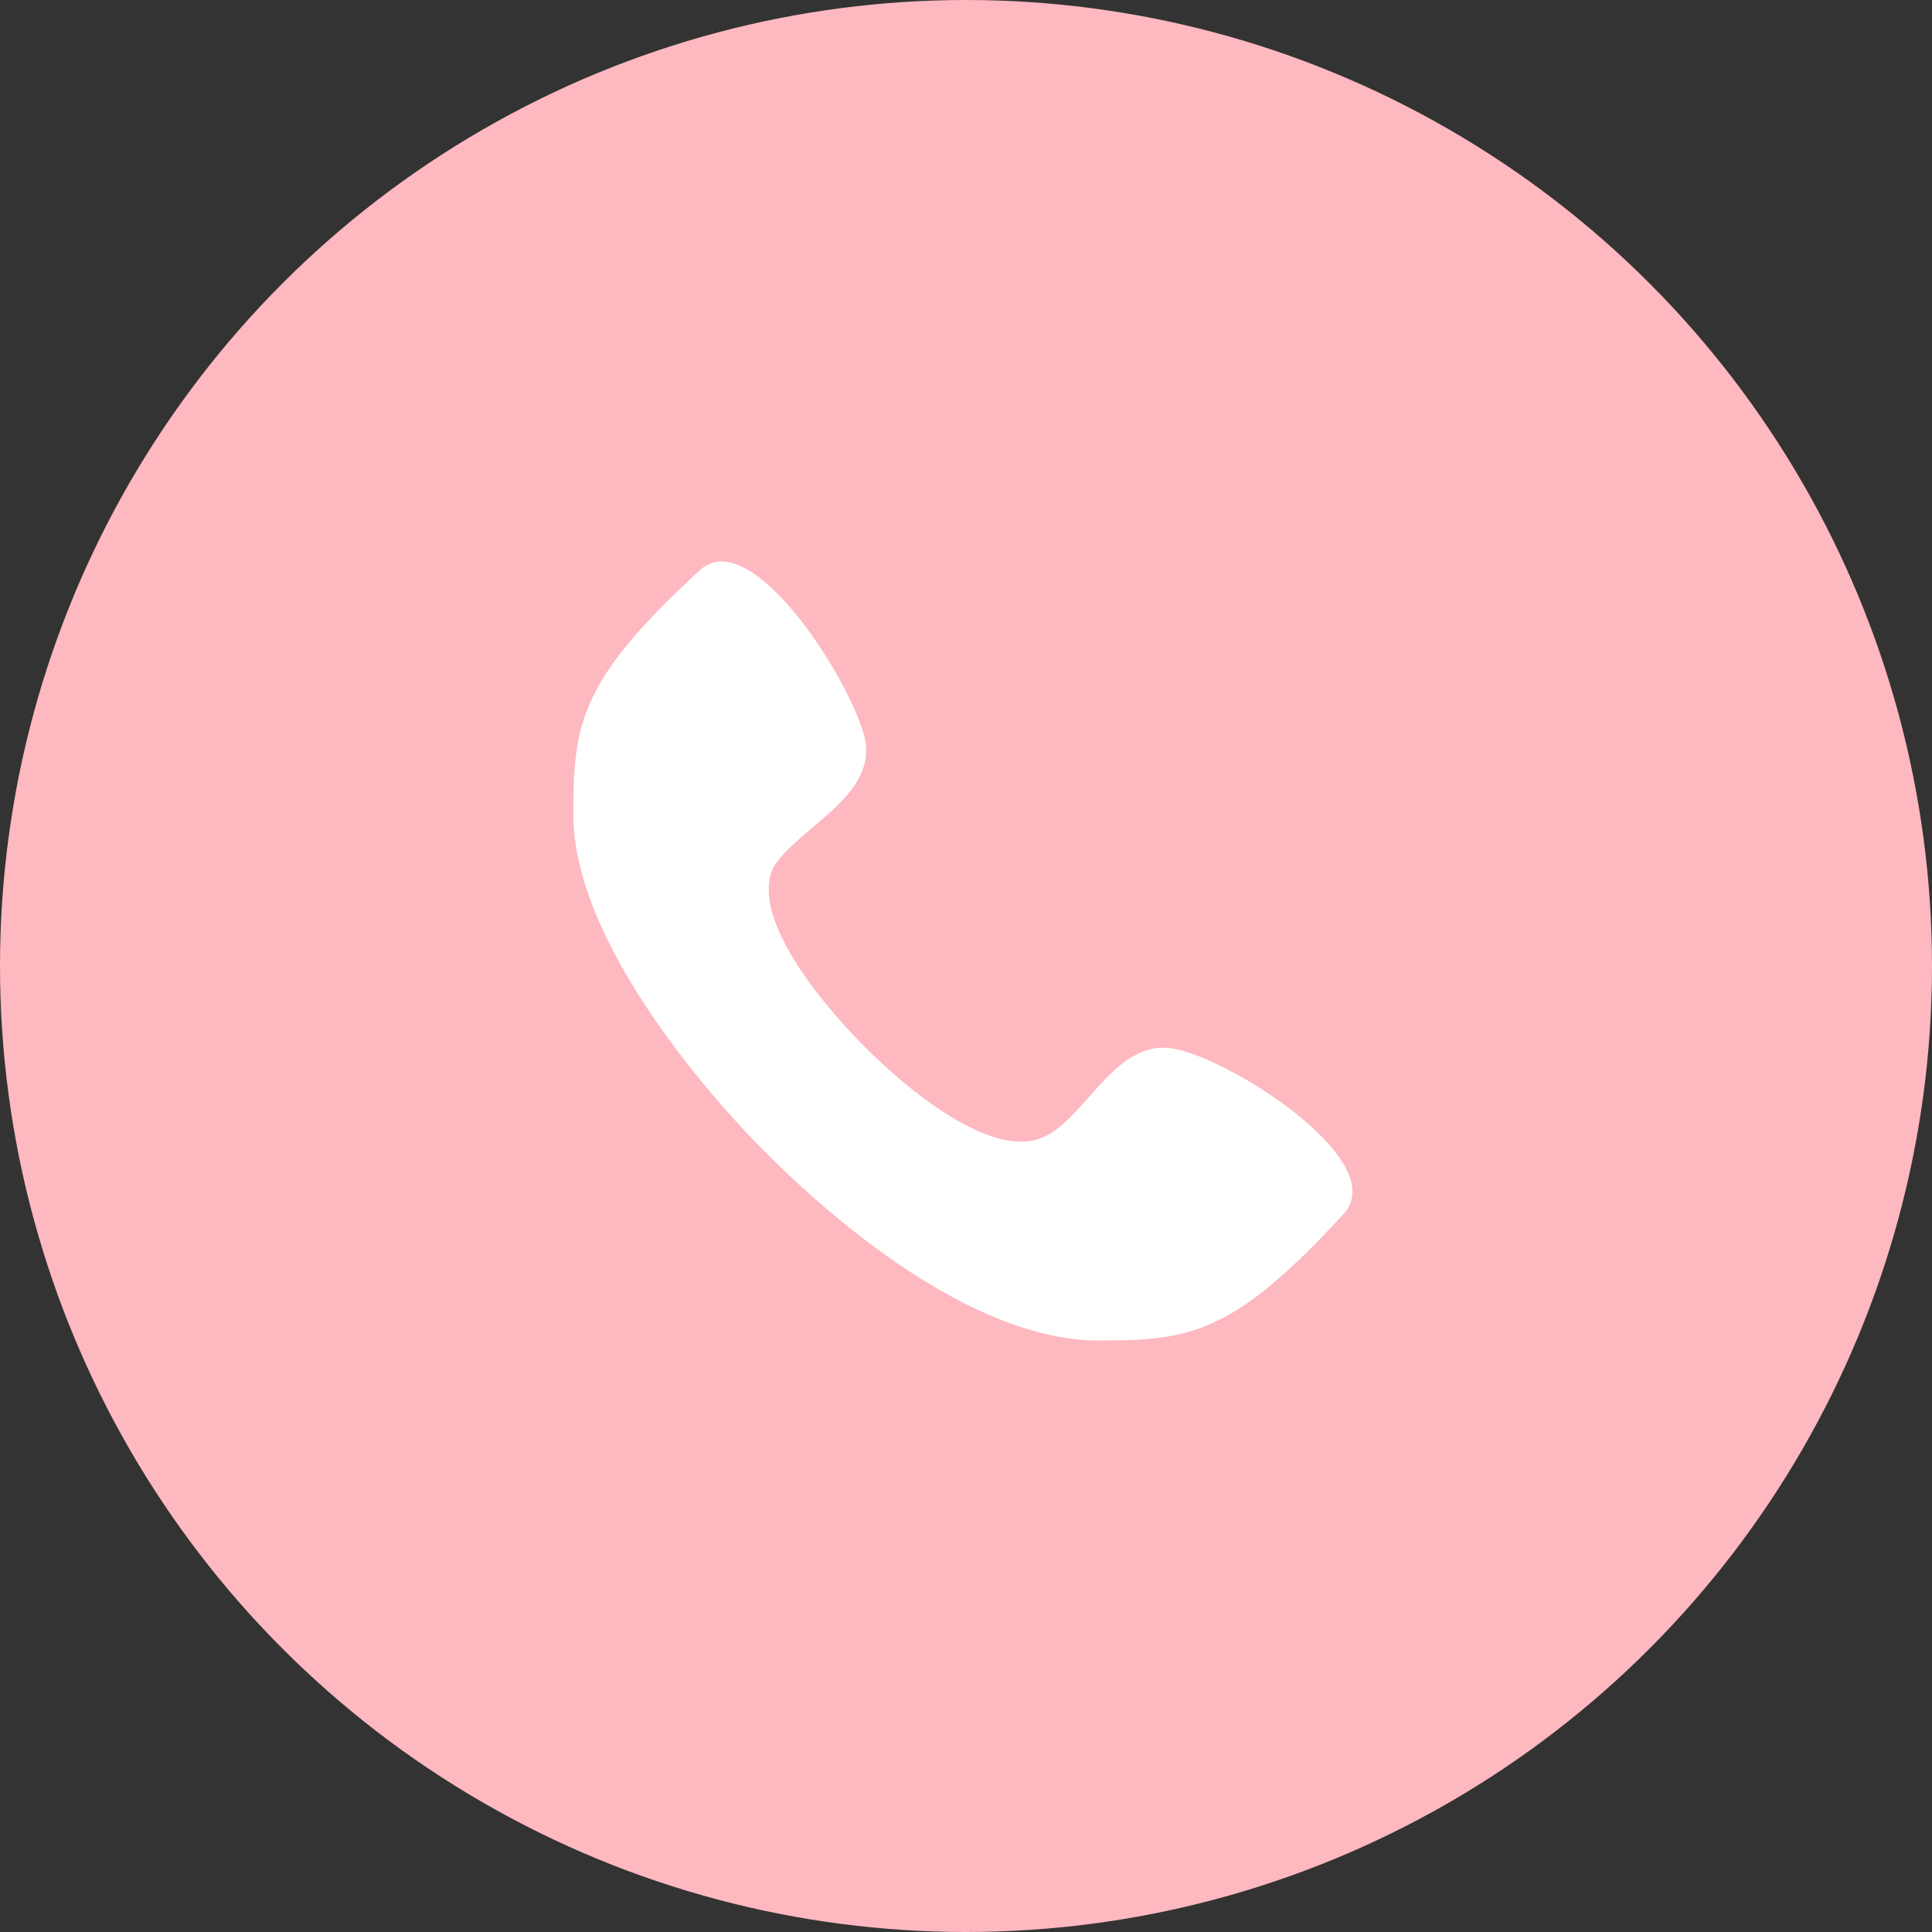
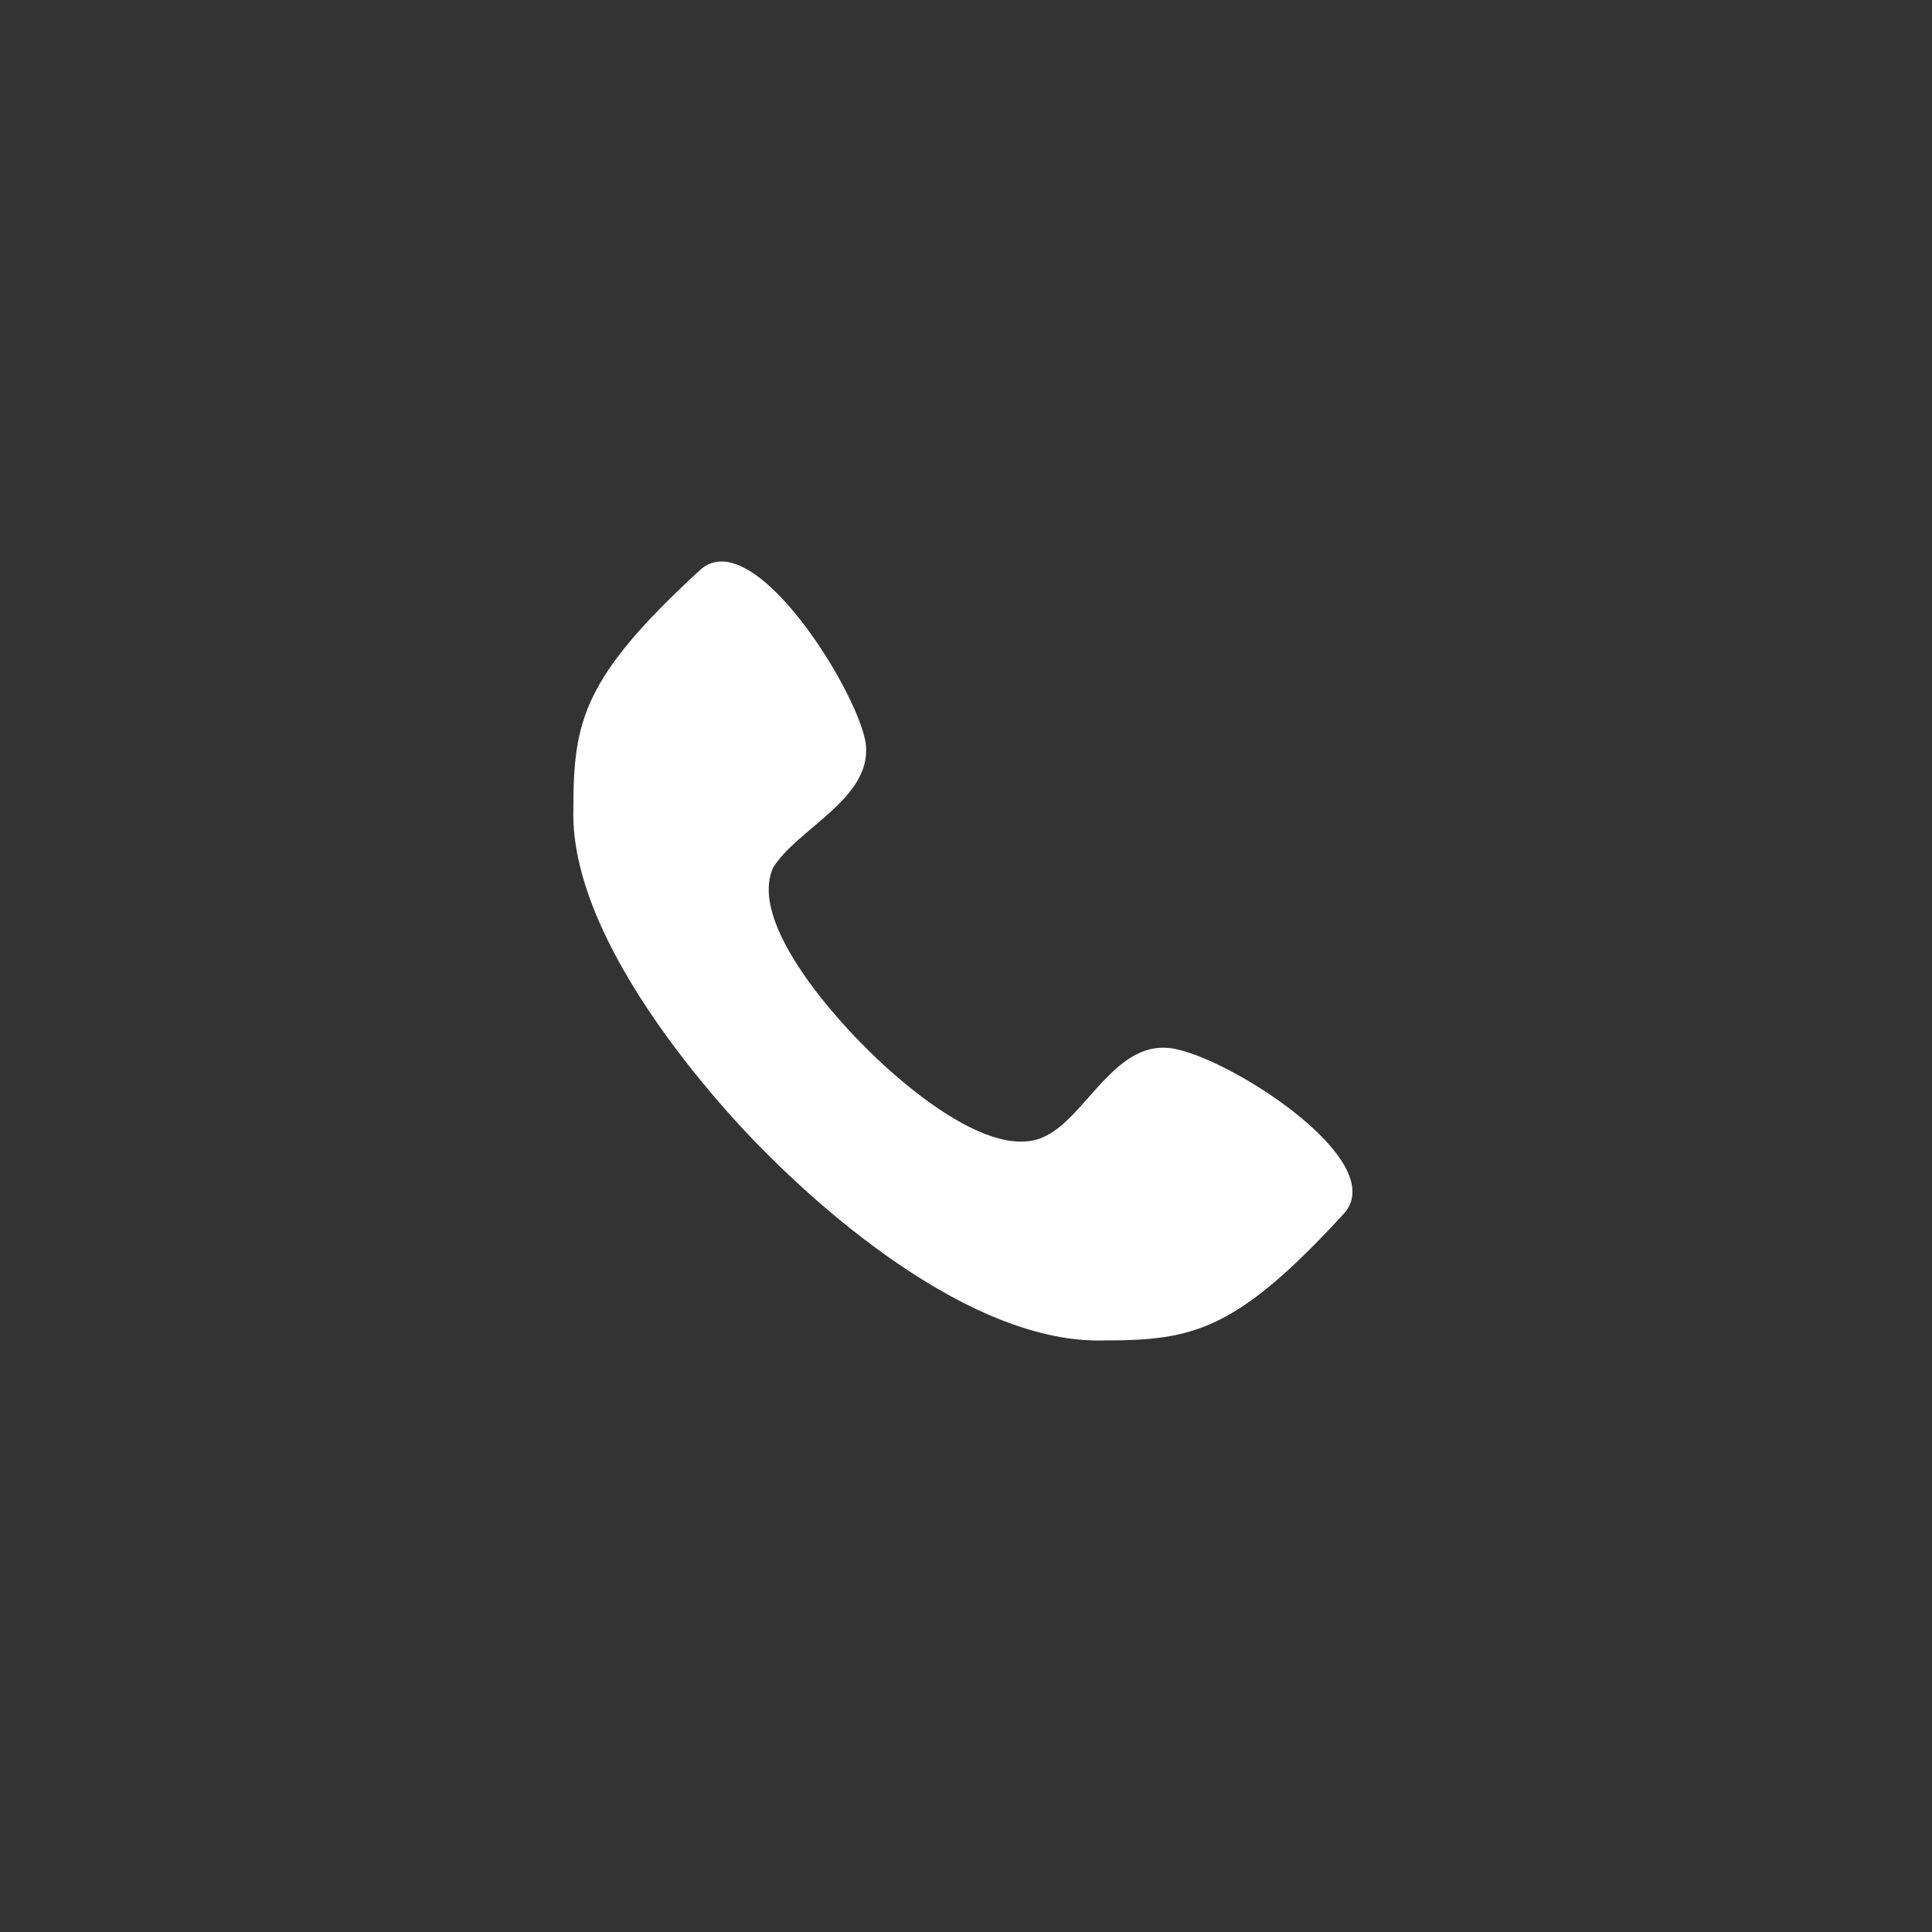
<svg xmlns="http://www.w3.org/2000/svg" id="icon_icon_tel02.svg" data-name="icon/icon_tel02.svg" width="50" height="50" viewBox="0 0 50 50">
  <rect x="0" y="0" width="50" height="50" fill="#333333" stroke="none" />
  <defs>
    <style>
      .cls-1 {
        fill: #fdb8c0;
      }

      .cls-2 {
        fill: #fff;
        fill-rule: evenodd;
      }
    </style>
  </defs>
-   <circle id="楕円形" class="cls-1" cx="25" cy="25" r="25" />
  <path id="シェイプ" class="cls-2" d="M707.236,1646.12c-1.39-.13-2.146,1.77-3.156,2.27-1.641.88-4.669-2.27-4.669-2.27s-3.155-3.03-2.4-4.67c0.631-1.01,2.524-1.77,2.4-3.16-0.127-1.26-2.9-5.8-4.291-4.54-3.028,2.78-3.281,3.91-3.281,6.18-0.126,3.92,4.922,8.84,4.922,8.84,0.5,0.5,4.921,5.05,8.834,4.92,2.271,0,3.406-.25,6.183-3.28C713.04,1649.02,708.623,1646.24,707.236,1646.12Z" transform="translate(-677 -1619)" />
</svg>